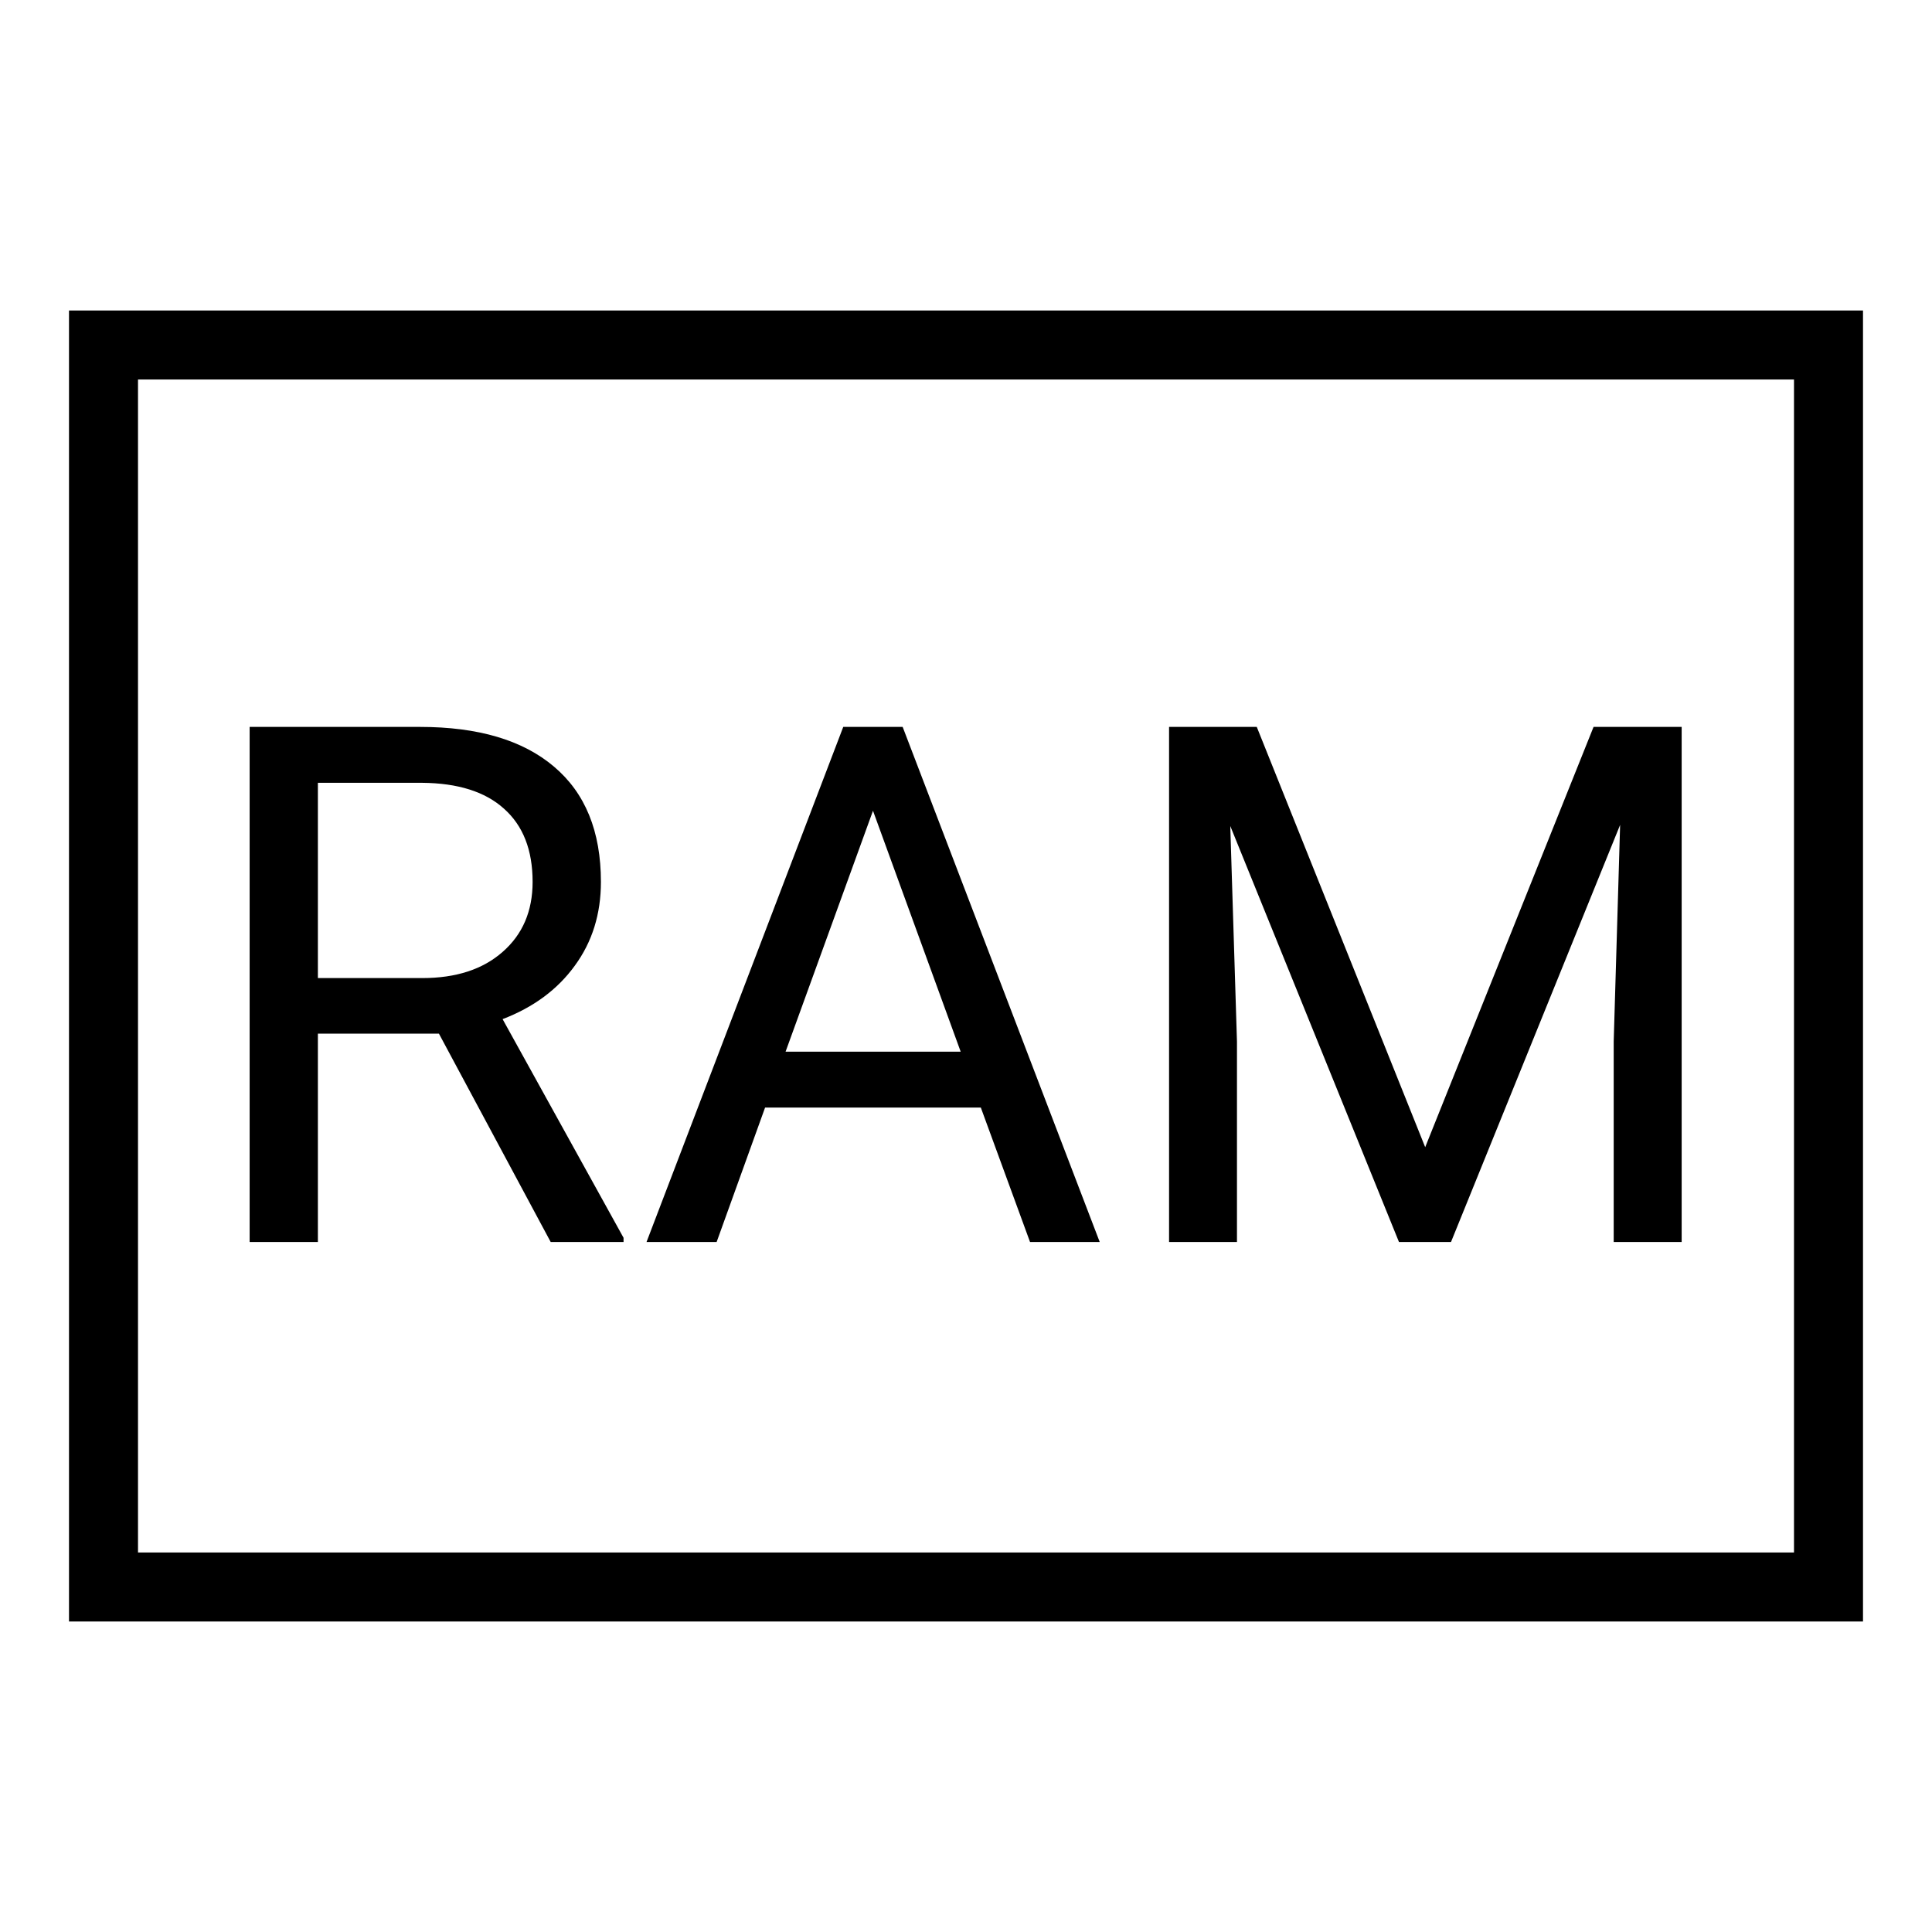
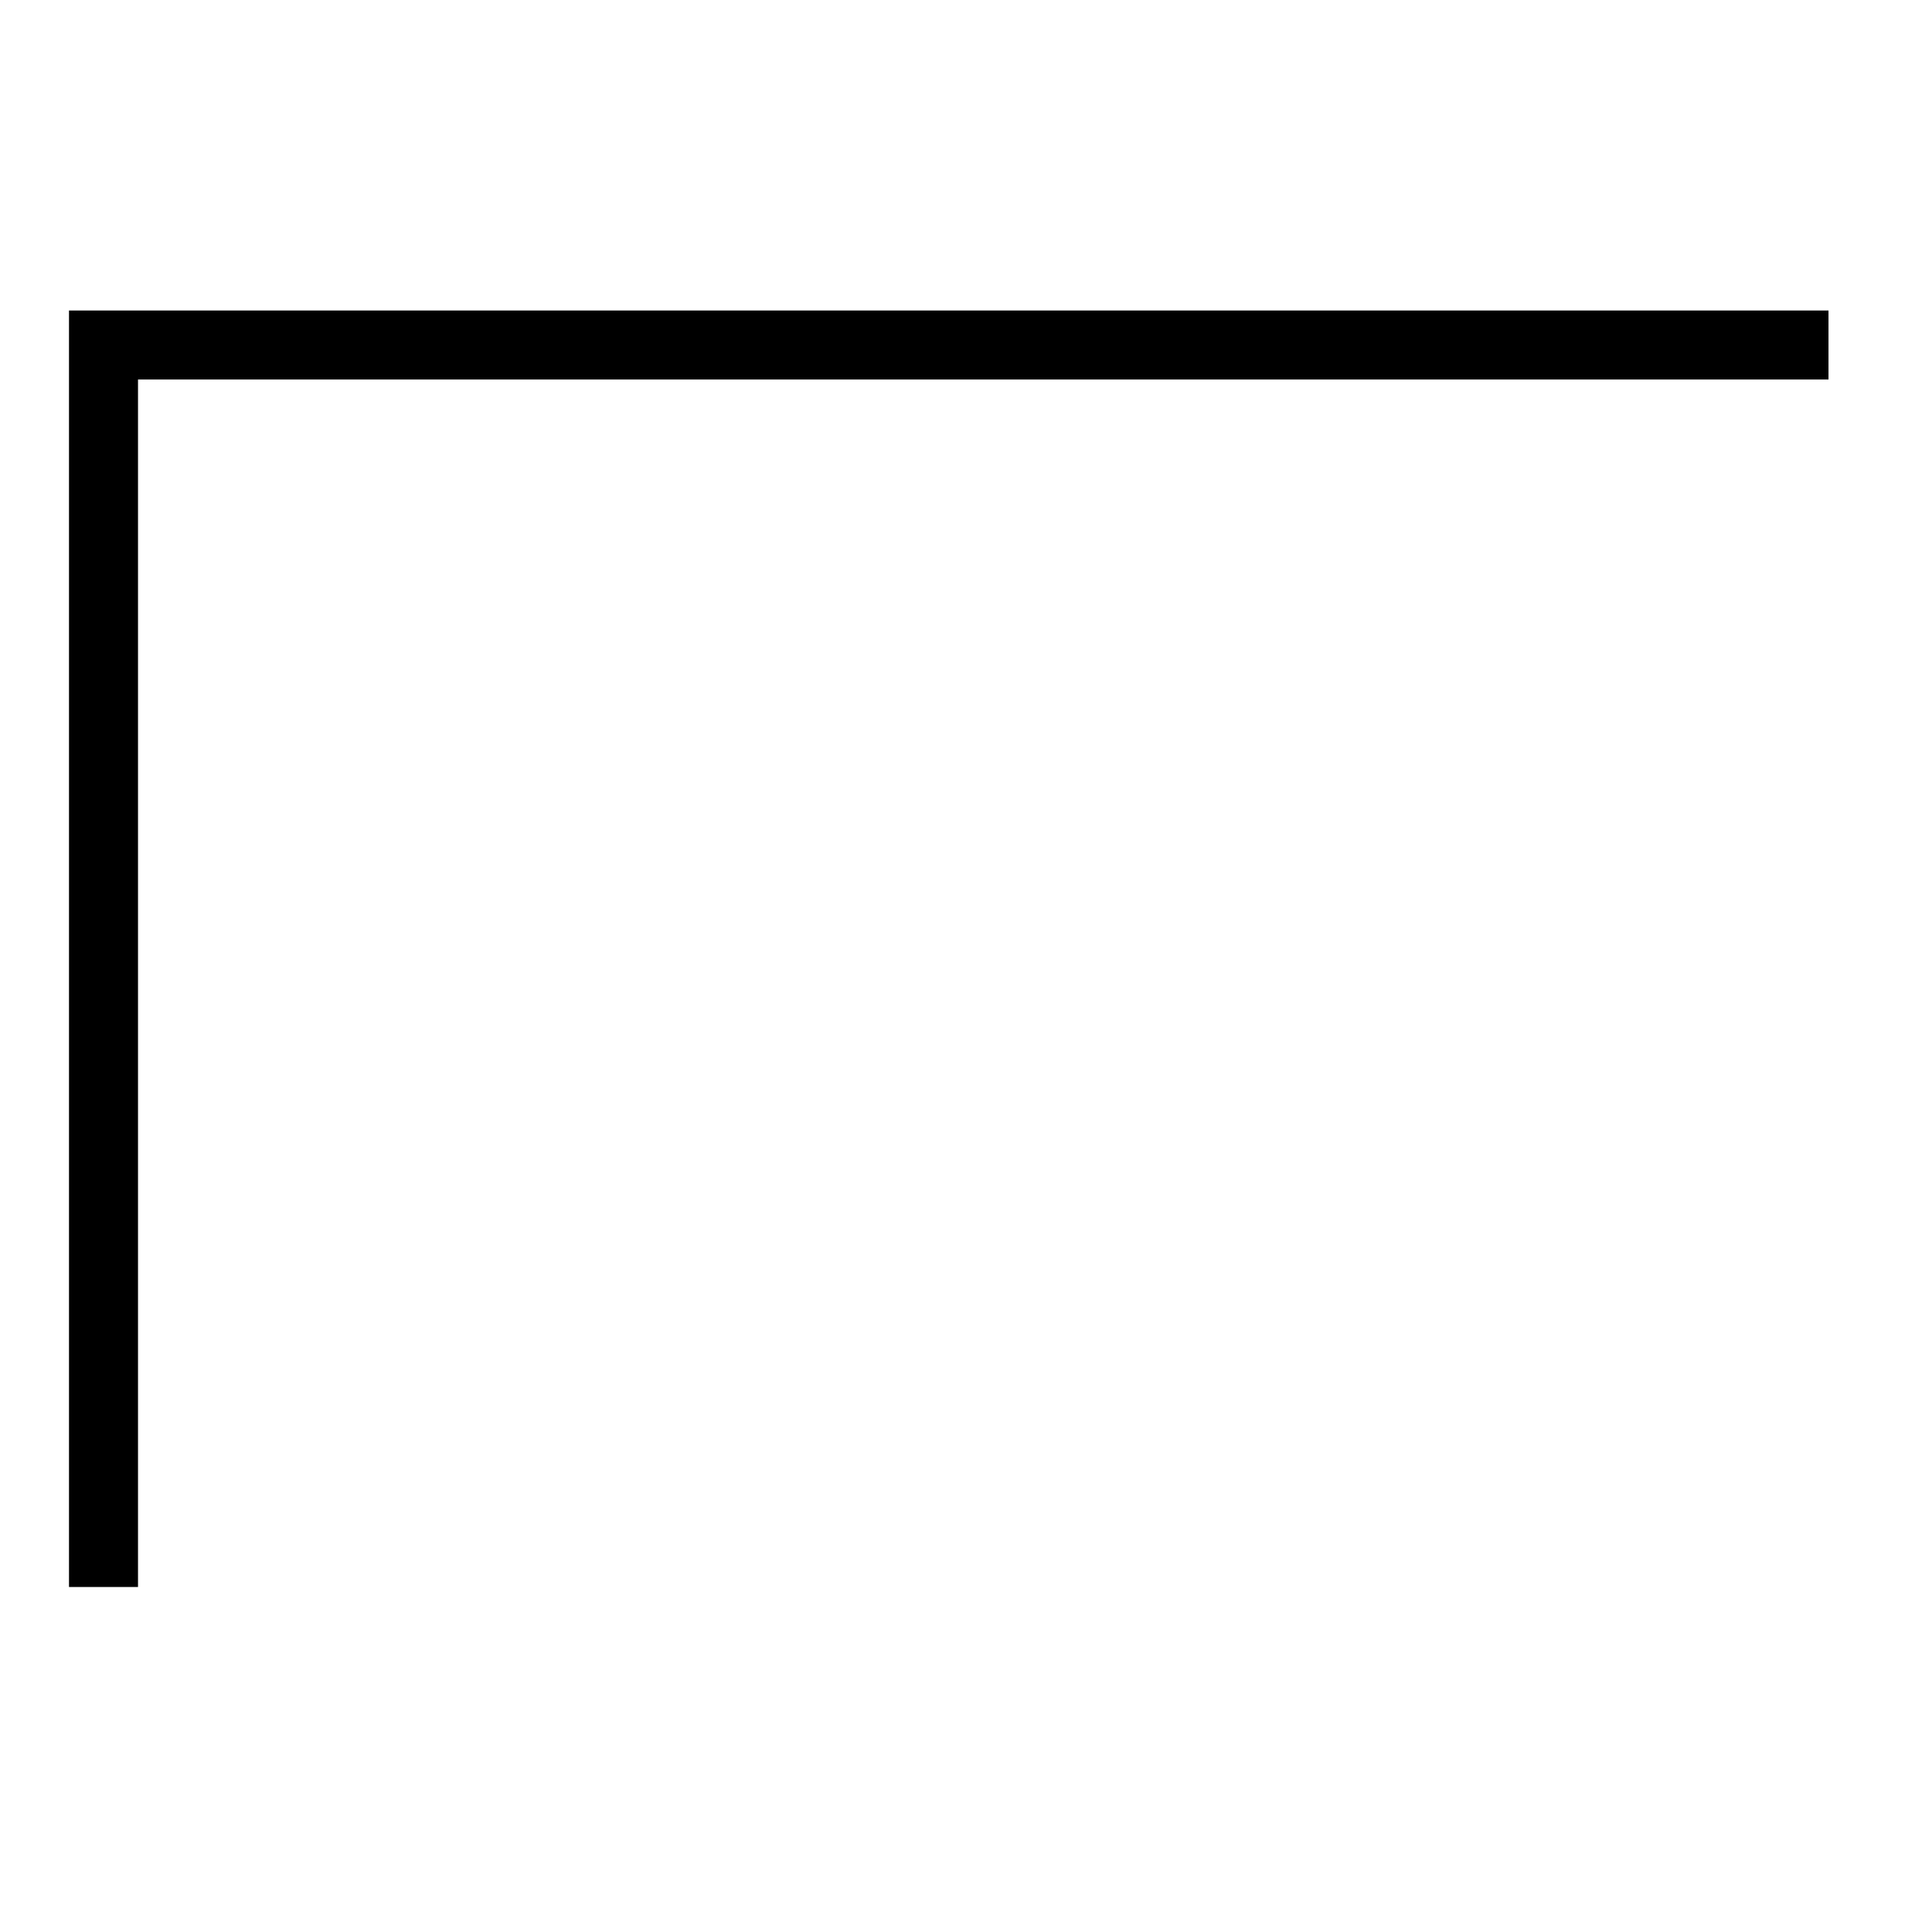
<svg xmlns="http://www.w3.org/2000/svg" width="28" height="28" viewBox="0 0 28 28" fill="none">
-   <path d="M6.361 14.98H4.607V18H3.618V10.535H6.089C6.93 10.535 7.576 10.727 8.027 11.109C8.482 11.492 8.709 12.049 8.709 12.781C8.709 13.246 8.583 13.651 8.33 13.996C8.08 14.341 7.731 14.599 7.284 14.77L9.037 17.939V18H7.981L6.361 14.98ZM4.607 14.175H6.12C6.609 14.175 6.997 14.049 7.284 13.796C7.574 13.543 7.719 13.205 7.719 12.781C7.719 12.319 7.581 11.966 7.304 11.72C7.031 11.473 6.634 11.349 6.115 11.345H4.607V14.175ZM14.215 16.052H11.088L10.386 18H9.37L12.221 10.535H13.082L15.938 18H14.928L14.215 16.052ZM11.385 15.242H13.923L12.652 11.75L11.385 15.242ZM18.214 10.535L20.655 16.626L23.095 10.535H24.372V18H23.387V15.093L23.48 11.955L21.029 18H20.275L17.83 11.971L17.927 15.093V18H16.943V10.535H18.214Z" fill="black" />
-   <path d="M1.5 23V5H26.5V23H1.5Z" stroke="black" />
+   <path d="M1.5 23V5H26.5H1.5Z" stroke="black" />
</svg>